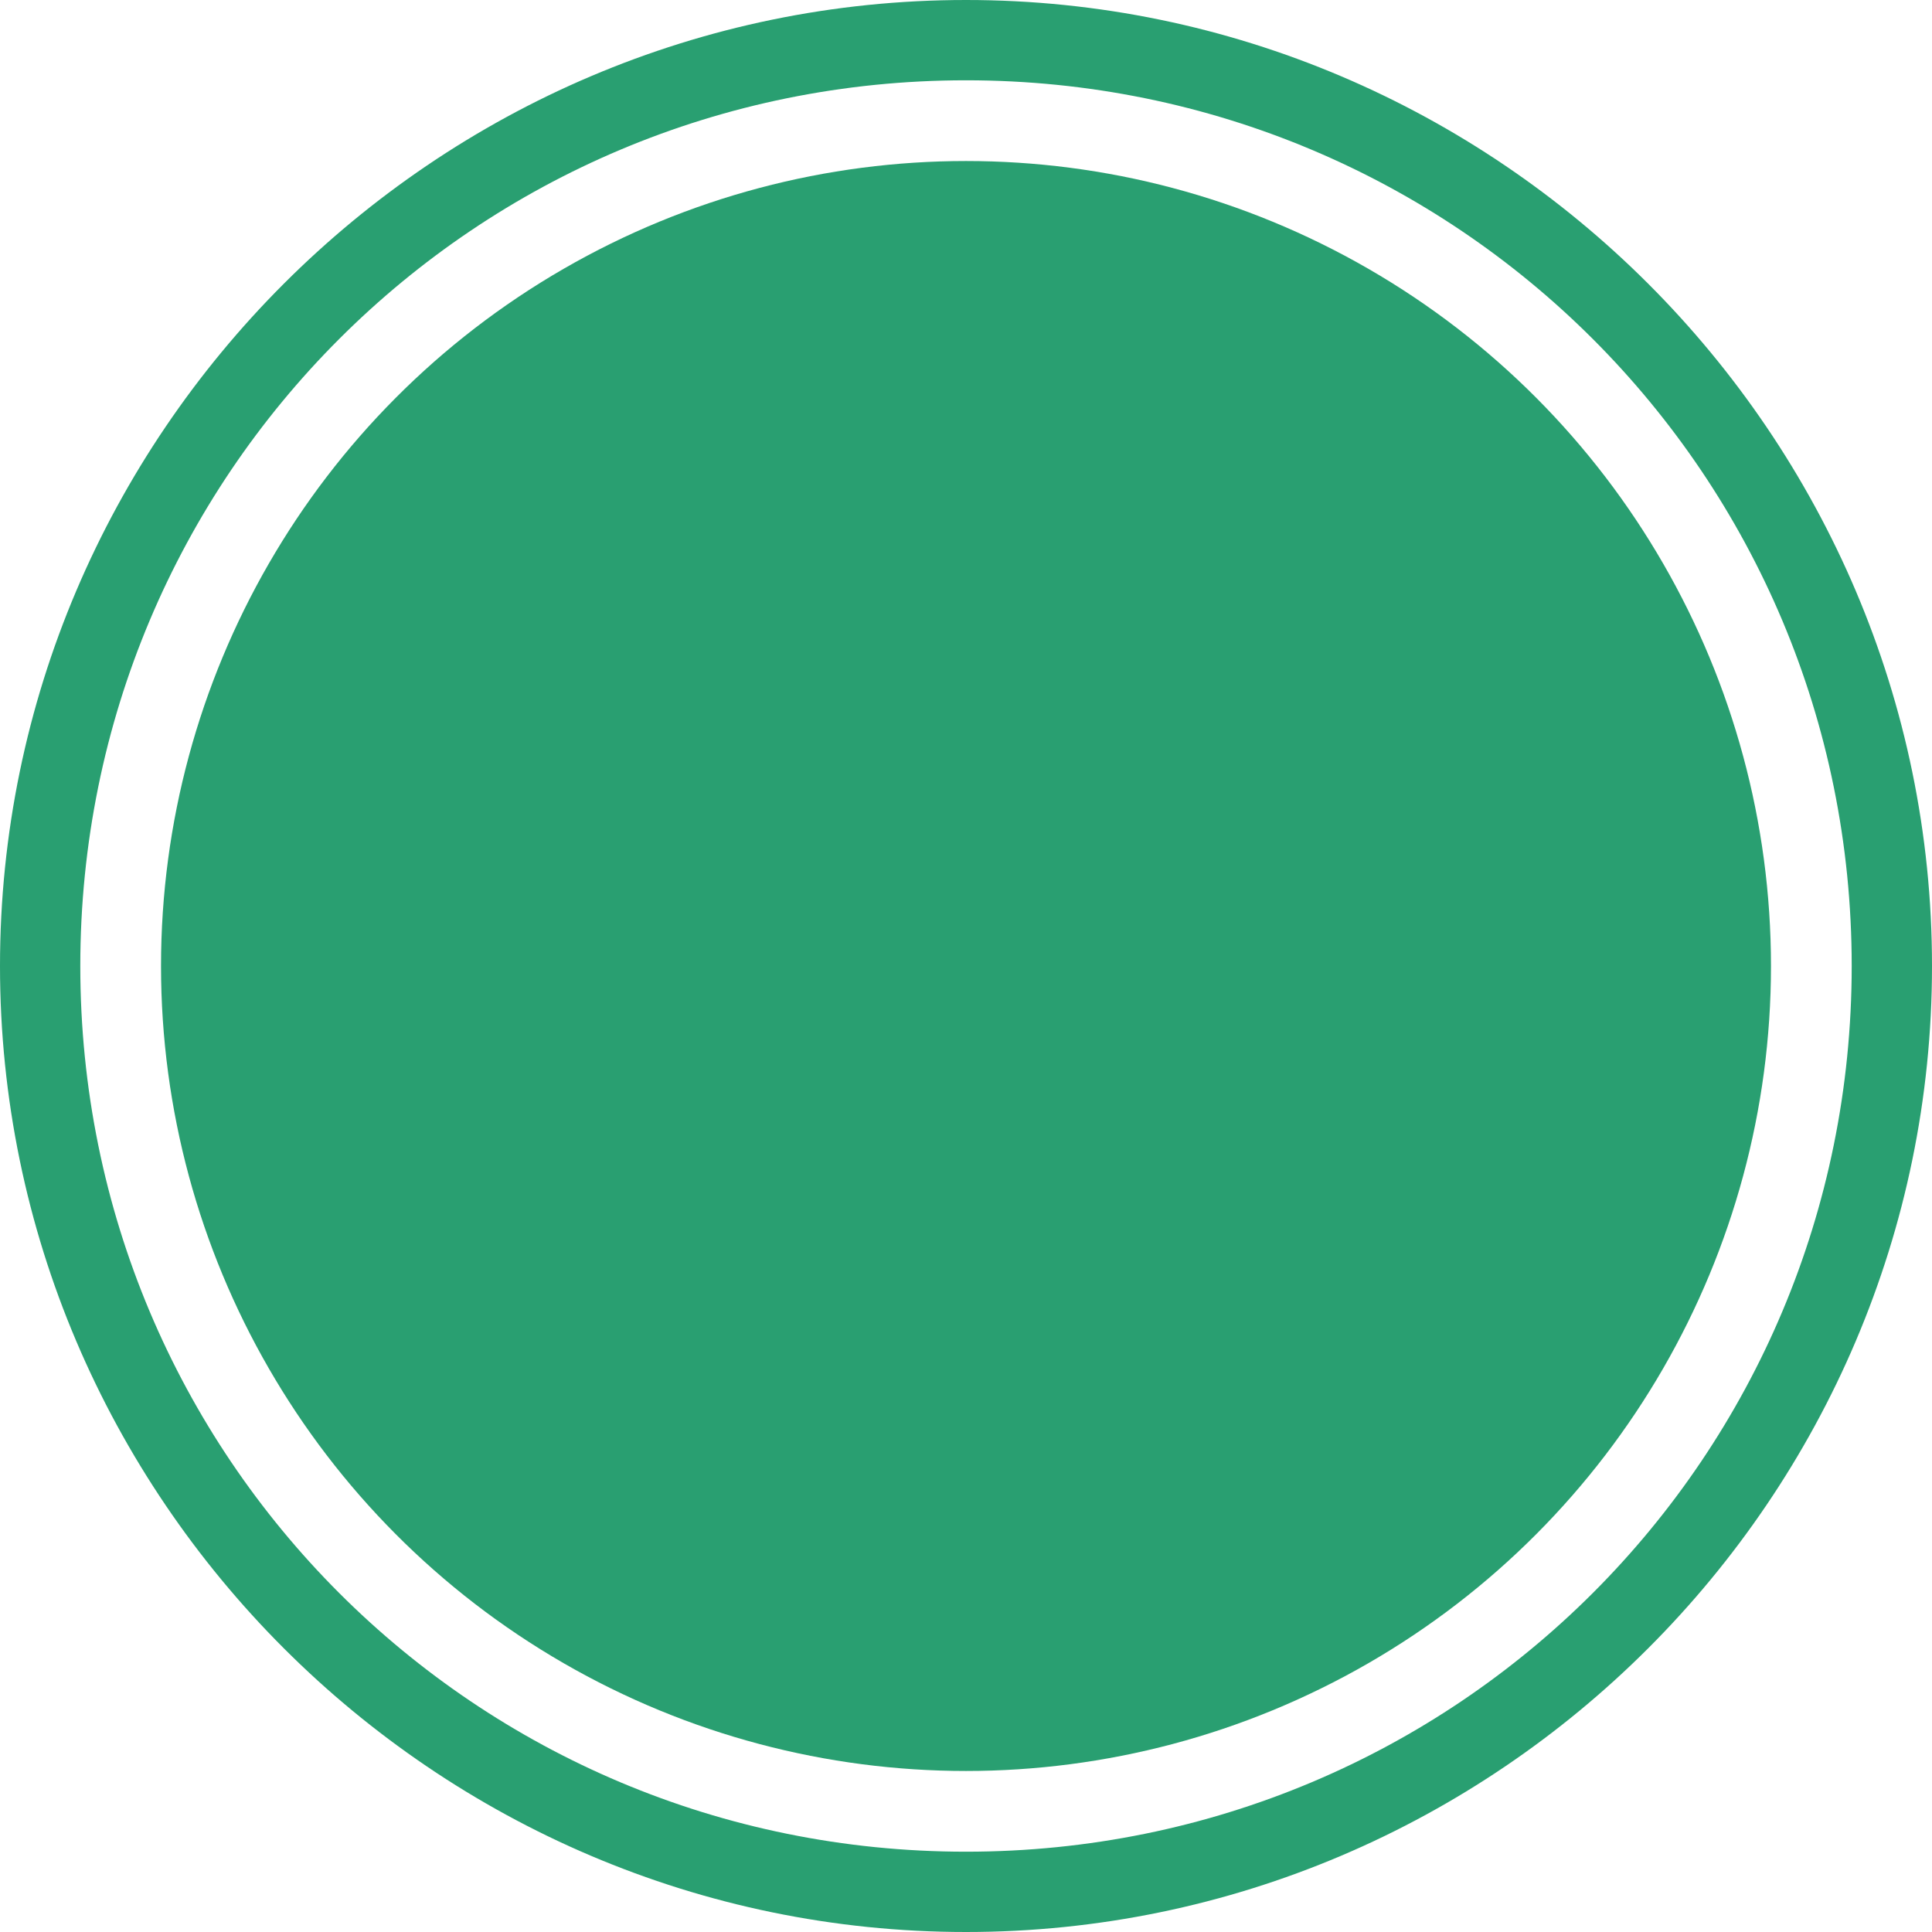
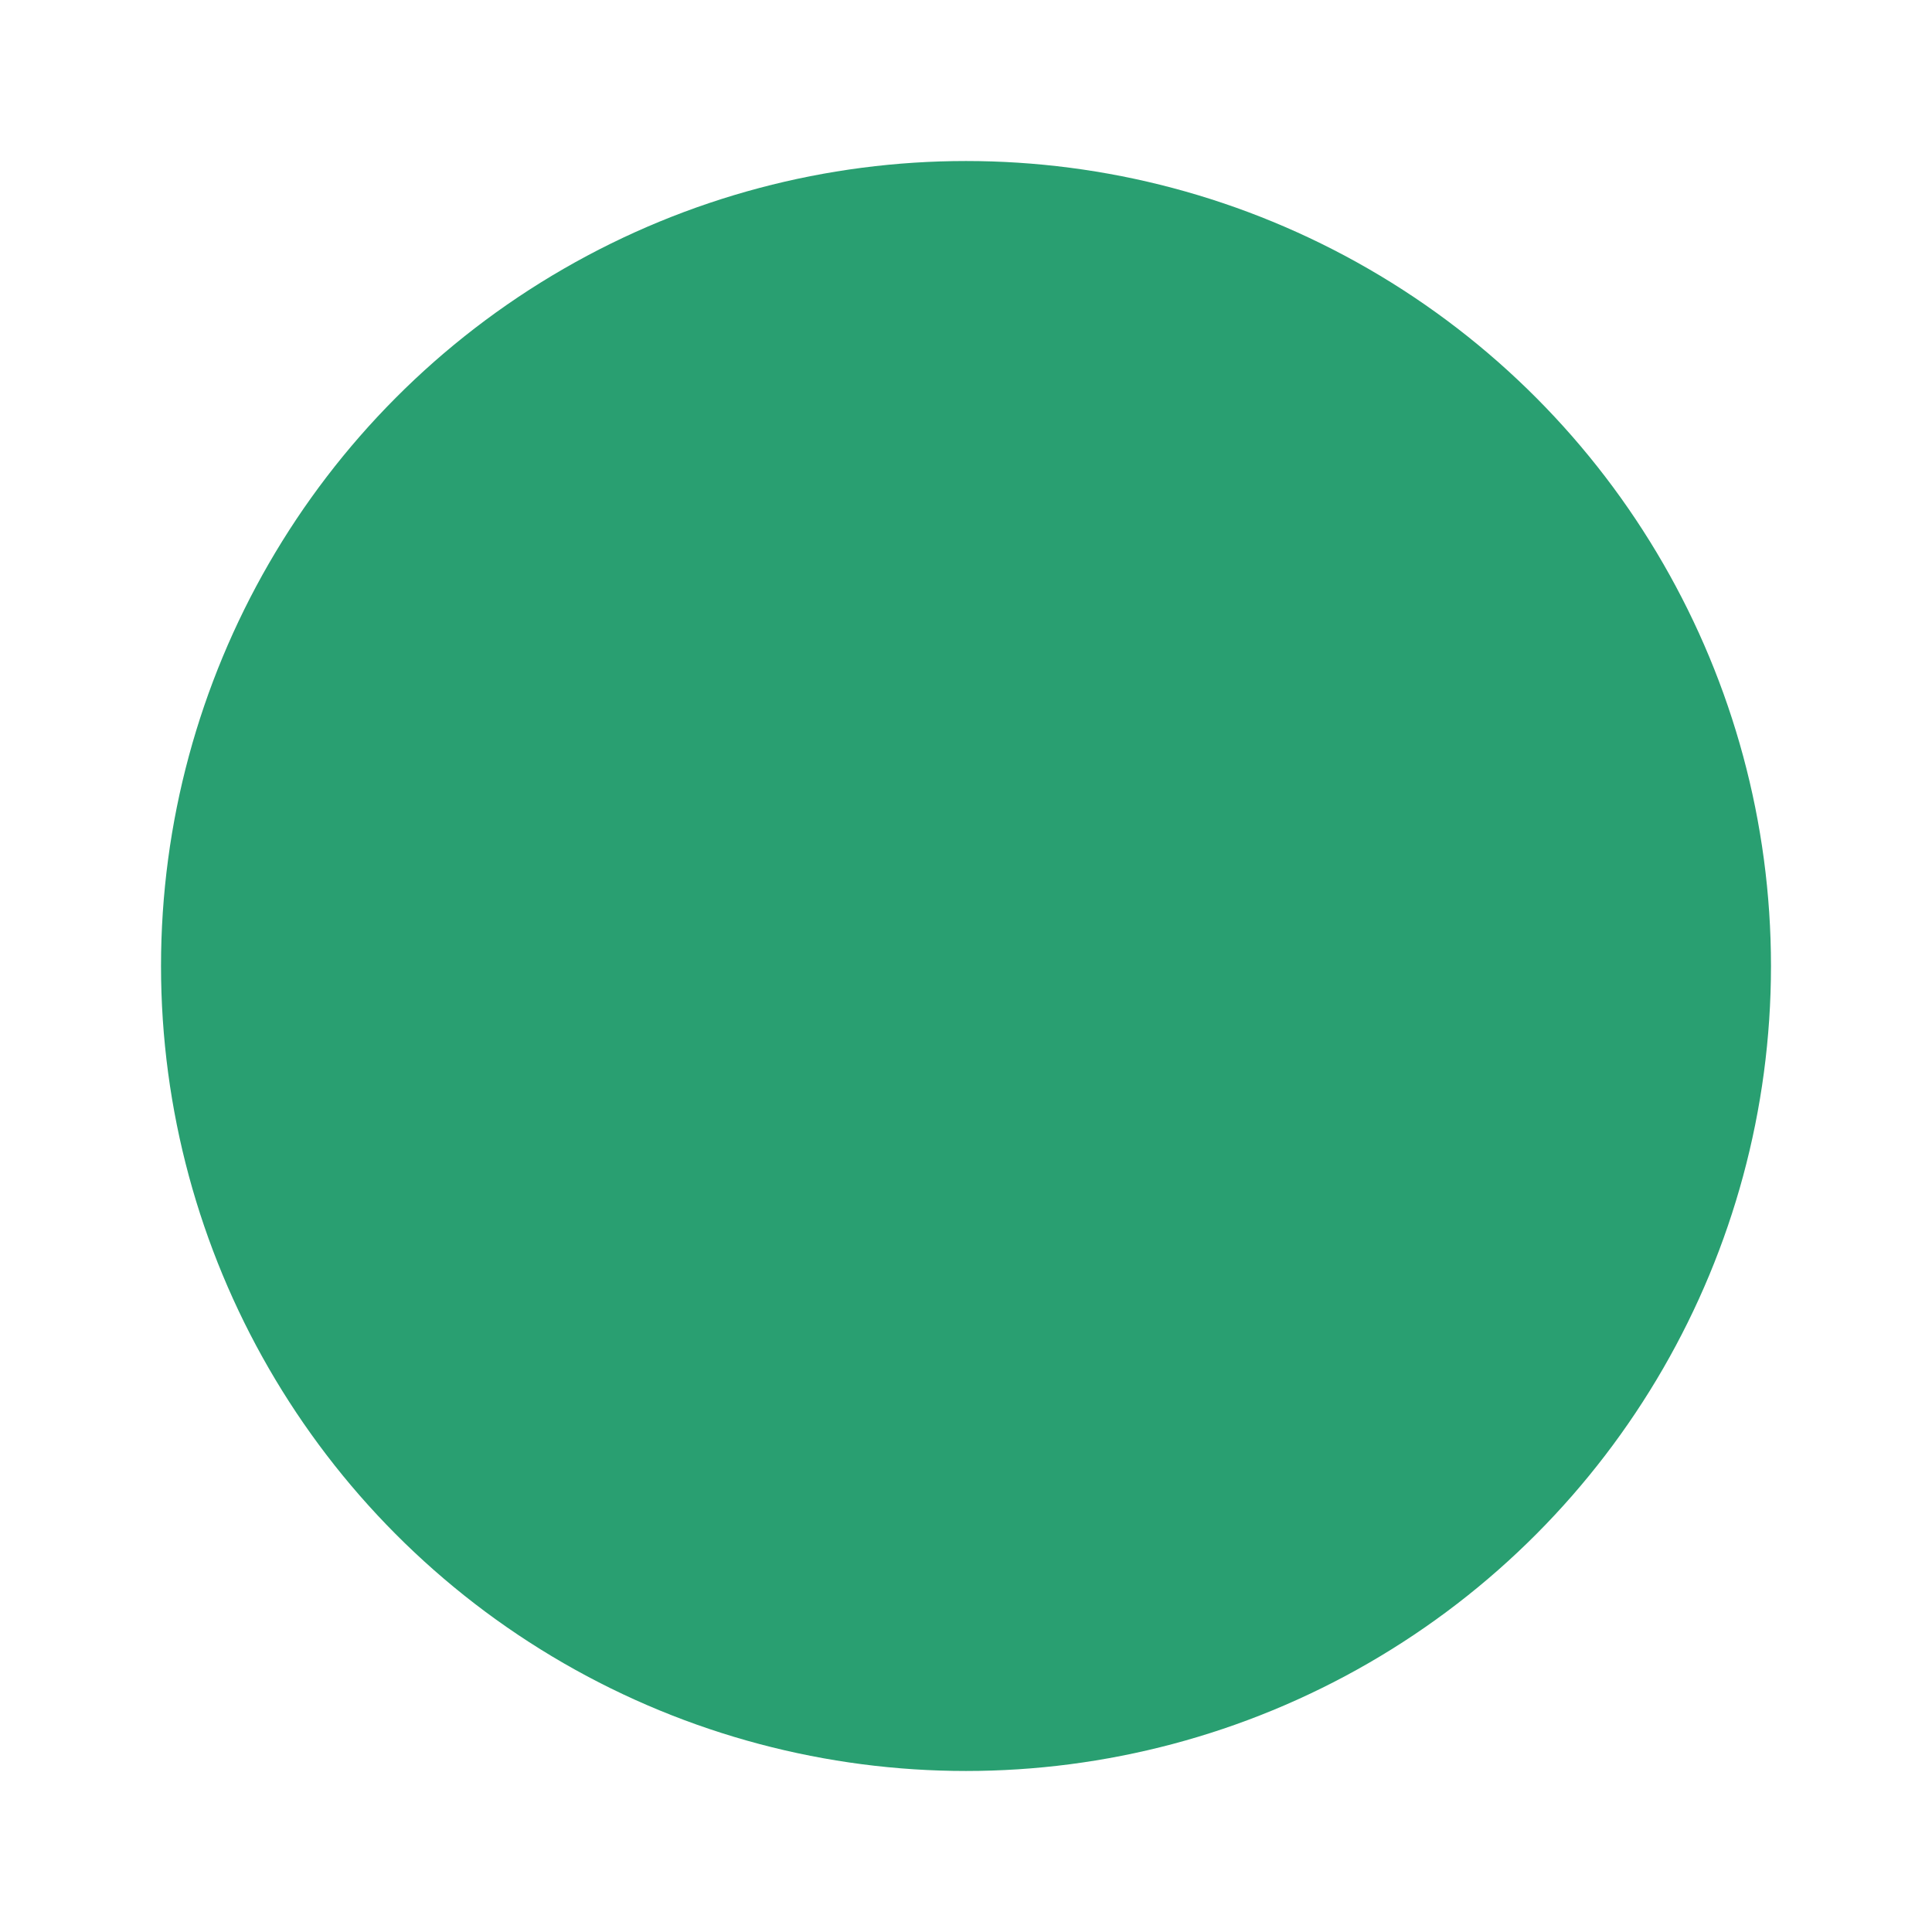
<svg xmlns="http://www.w3.org/2000/svg" width="32" height="32">
  <g fill="#299F71">
-     <path d="M16 1.33c8.13 0 14.67 6.54 14.67 14.67 0 8.13-6.54 14.67-14.67 14.67-8.13 0-14.67-6.54-14.67-14.67C1.33 7.87 7.87 1.33 16 1.33zM16 0C7.2 0 0 7.2 0 16s7.2 16 16 16 16-7.2 16-16S24.8 0 16 0z" />
    <circle cx="16" cy="16" r="13.333" />
  </g>
</svg>